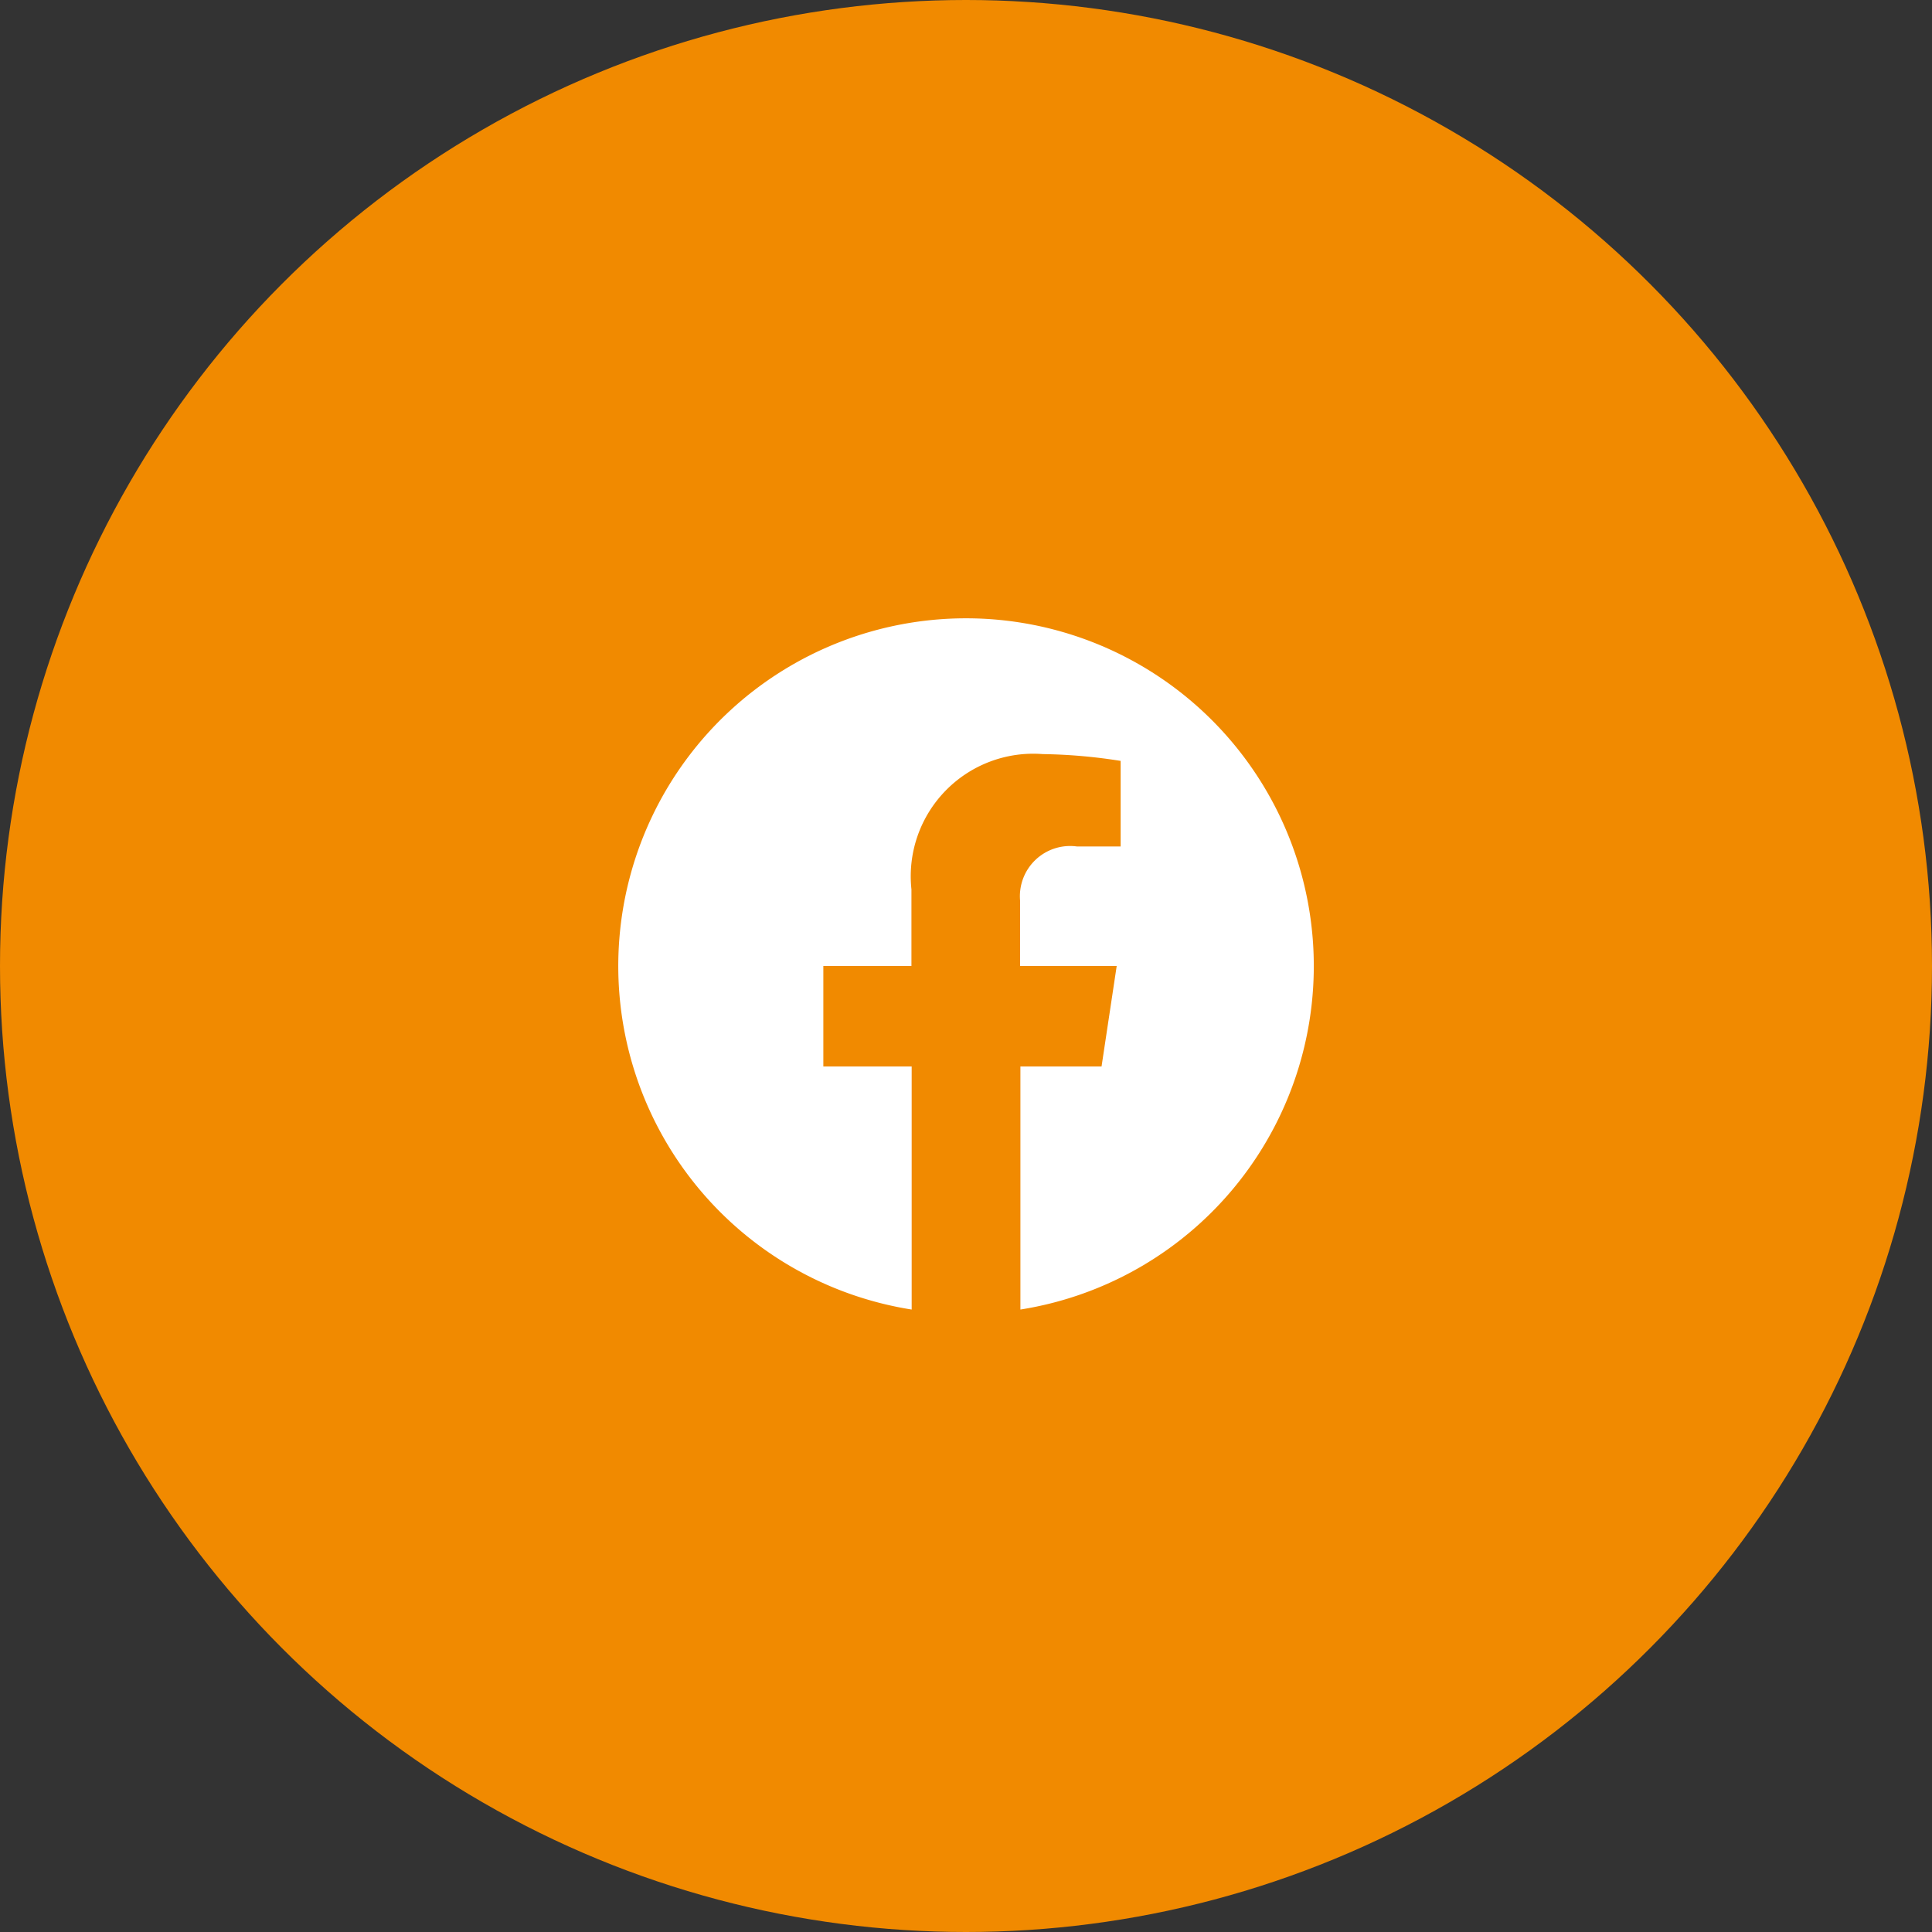
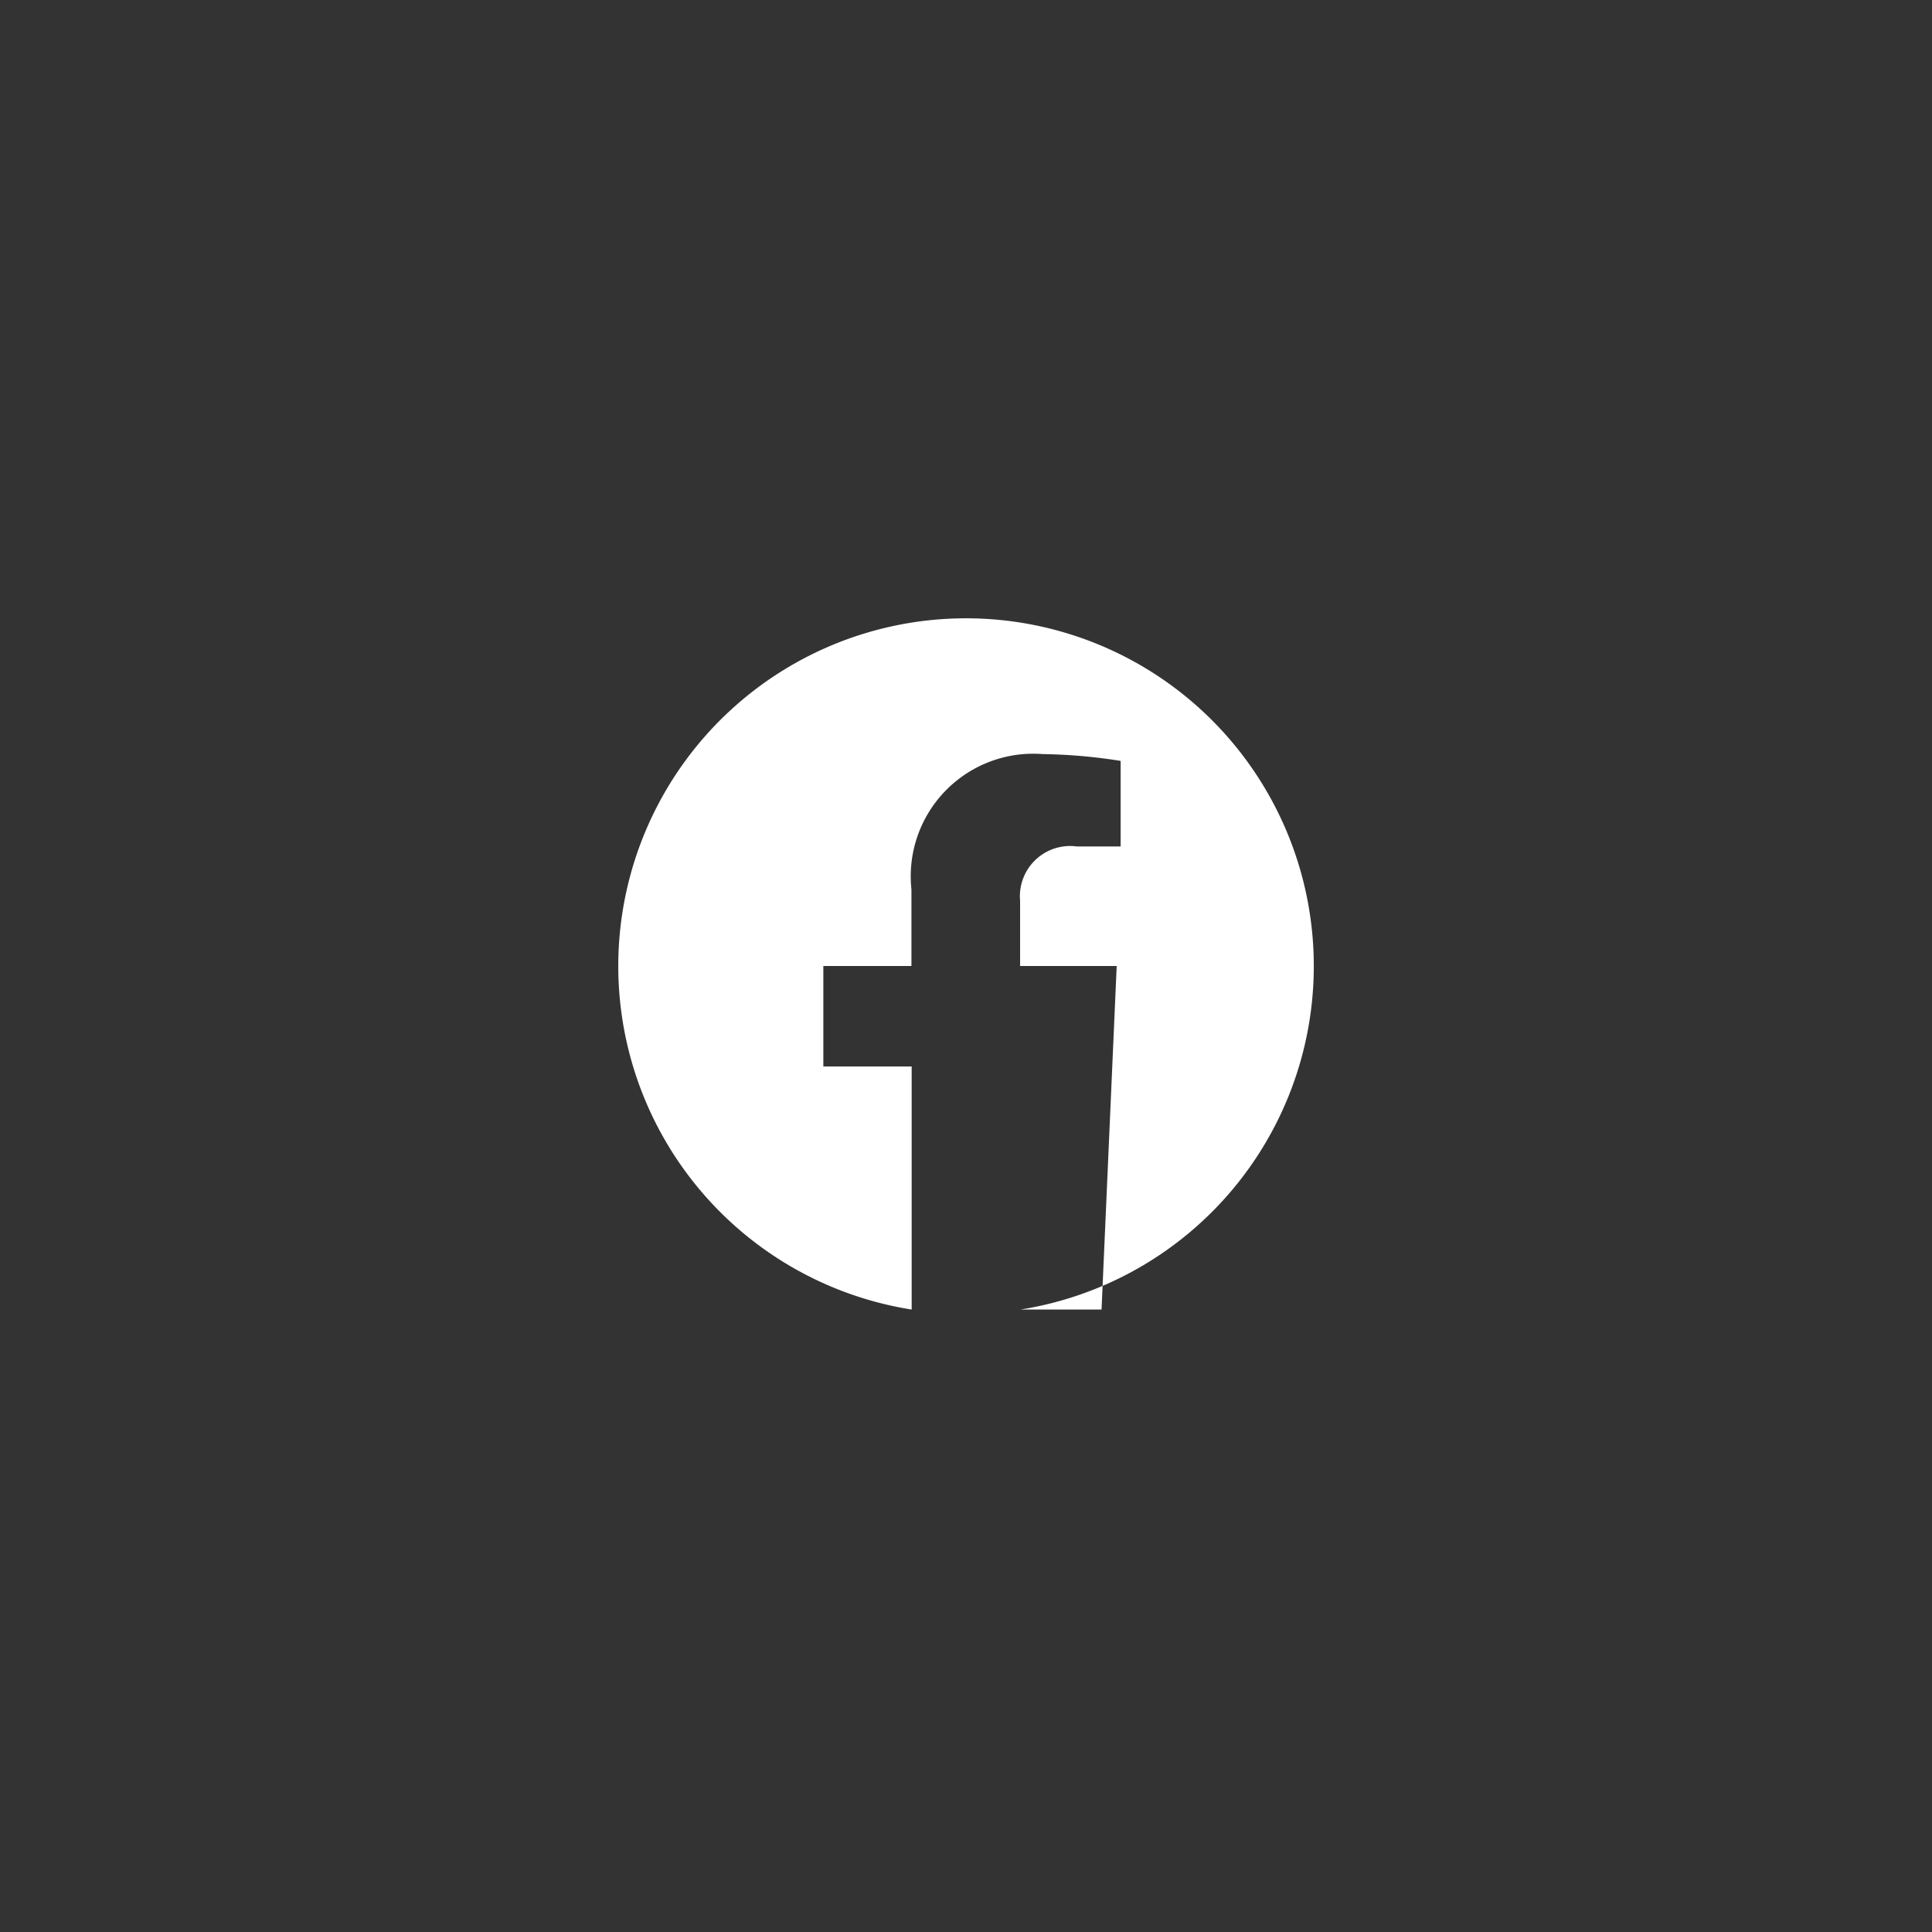
<svg xmlns="http://www.w3.org/2000/svg" width="50" height="50" viewBox="0 0 50 50">
  <rect x="0" y="0" width="50" height="50" fill="#333333" stroke="none" />
  <g transform="translate(-1053 -3535)">
-     <circle cx="25" cy="25" r="25" transform="translate(1053 3535)" fill="#f18a00" />
    <g transform="translate(1069 3551)">
-       <path d="M7.594,17.891h0a9,9,0,1,1,2.814,0V11.6h2.1L12.9,9h-2.5V7.311a1.3,1.3,0,0,1,1.467-1.405h1.135V3.692a13.909,13.909,0,0,0-2.014-.176,3.171,3.171,0,0,0-3.4,3.5V9H5.308v2.6H7.594V17.89Z" transform="translate(0 0)" fill="#fff" />
+       <path d="M7.594,17.891h0a9,9,0,1,1,2.814,0h2.1L12.9,9h-2.5V7.311a1.3,1.3,0,0,1,1.467-1.405h1.135V3.692a13.909,13.909,0,0,0-2.014-.176,3.171,3.171,0,0,0-3.4,3.5V9H5.308v2.6H7.594V17.89Z" transform="translate(0 0)" fill="#fff" />
    </g>
  </g>
</svg>